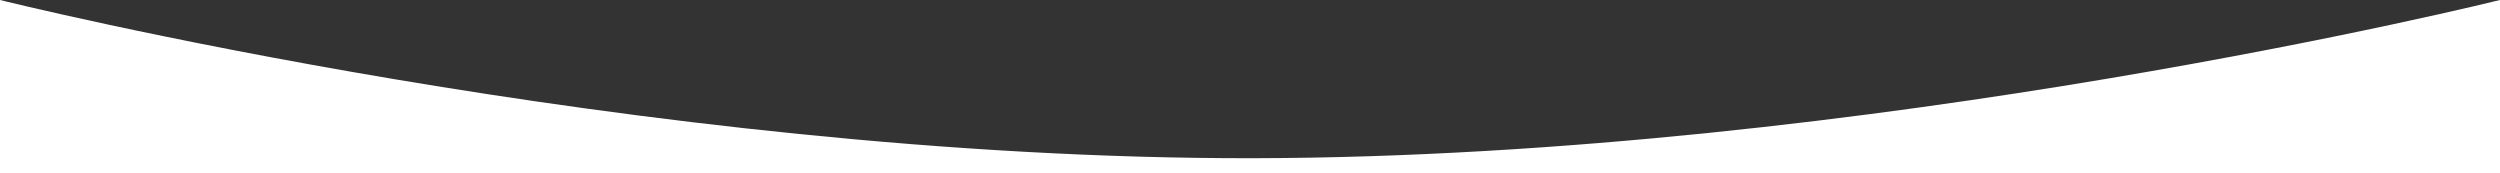
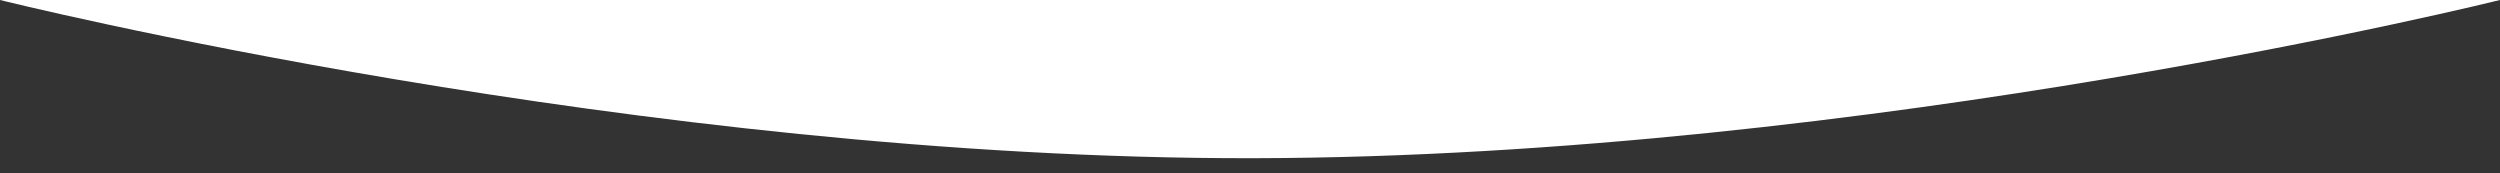
<svg xmlns="http://www.w3.org/2000/svg" width="1920" height="133" viewBox="0 0 1920 133" fill="none">
  <rect x="0" y="0" width="1920" height="133" fill="#333333" stroke="none" />
-   <path d="M0 0C0 0 491.5 122.5 963.5 121.5C1435.5 120.5 1920 0 1920 0V133H0V0Z" fill="white" />
+   <path d="M0 0C0 0 491.5 122.5 963.5 121.5C1435.5 120.5 1920 0 1920 0H0V0Z" fill="white" />
</svg>